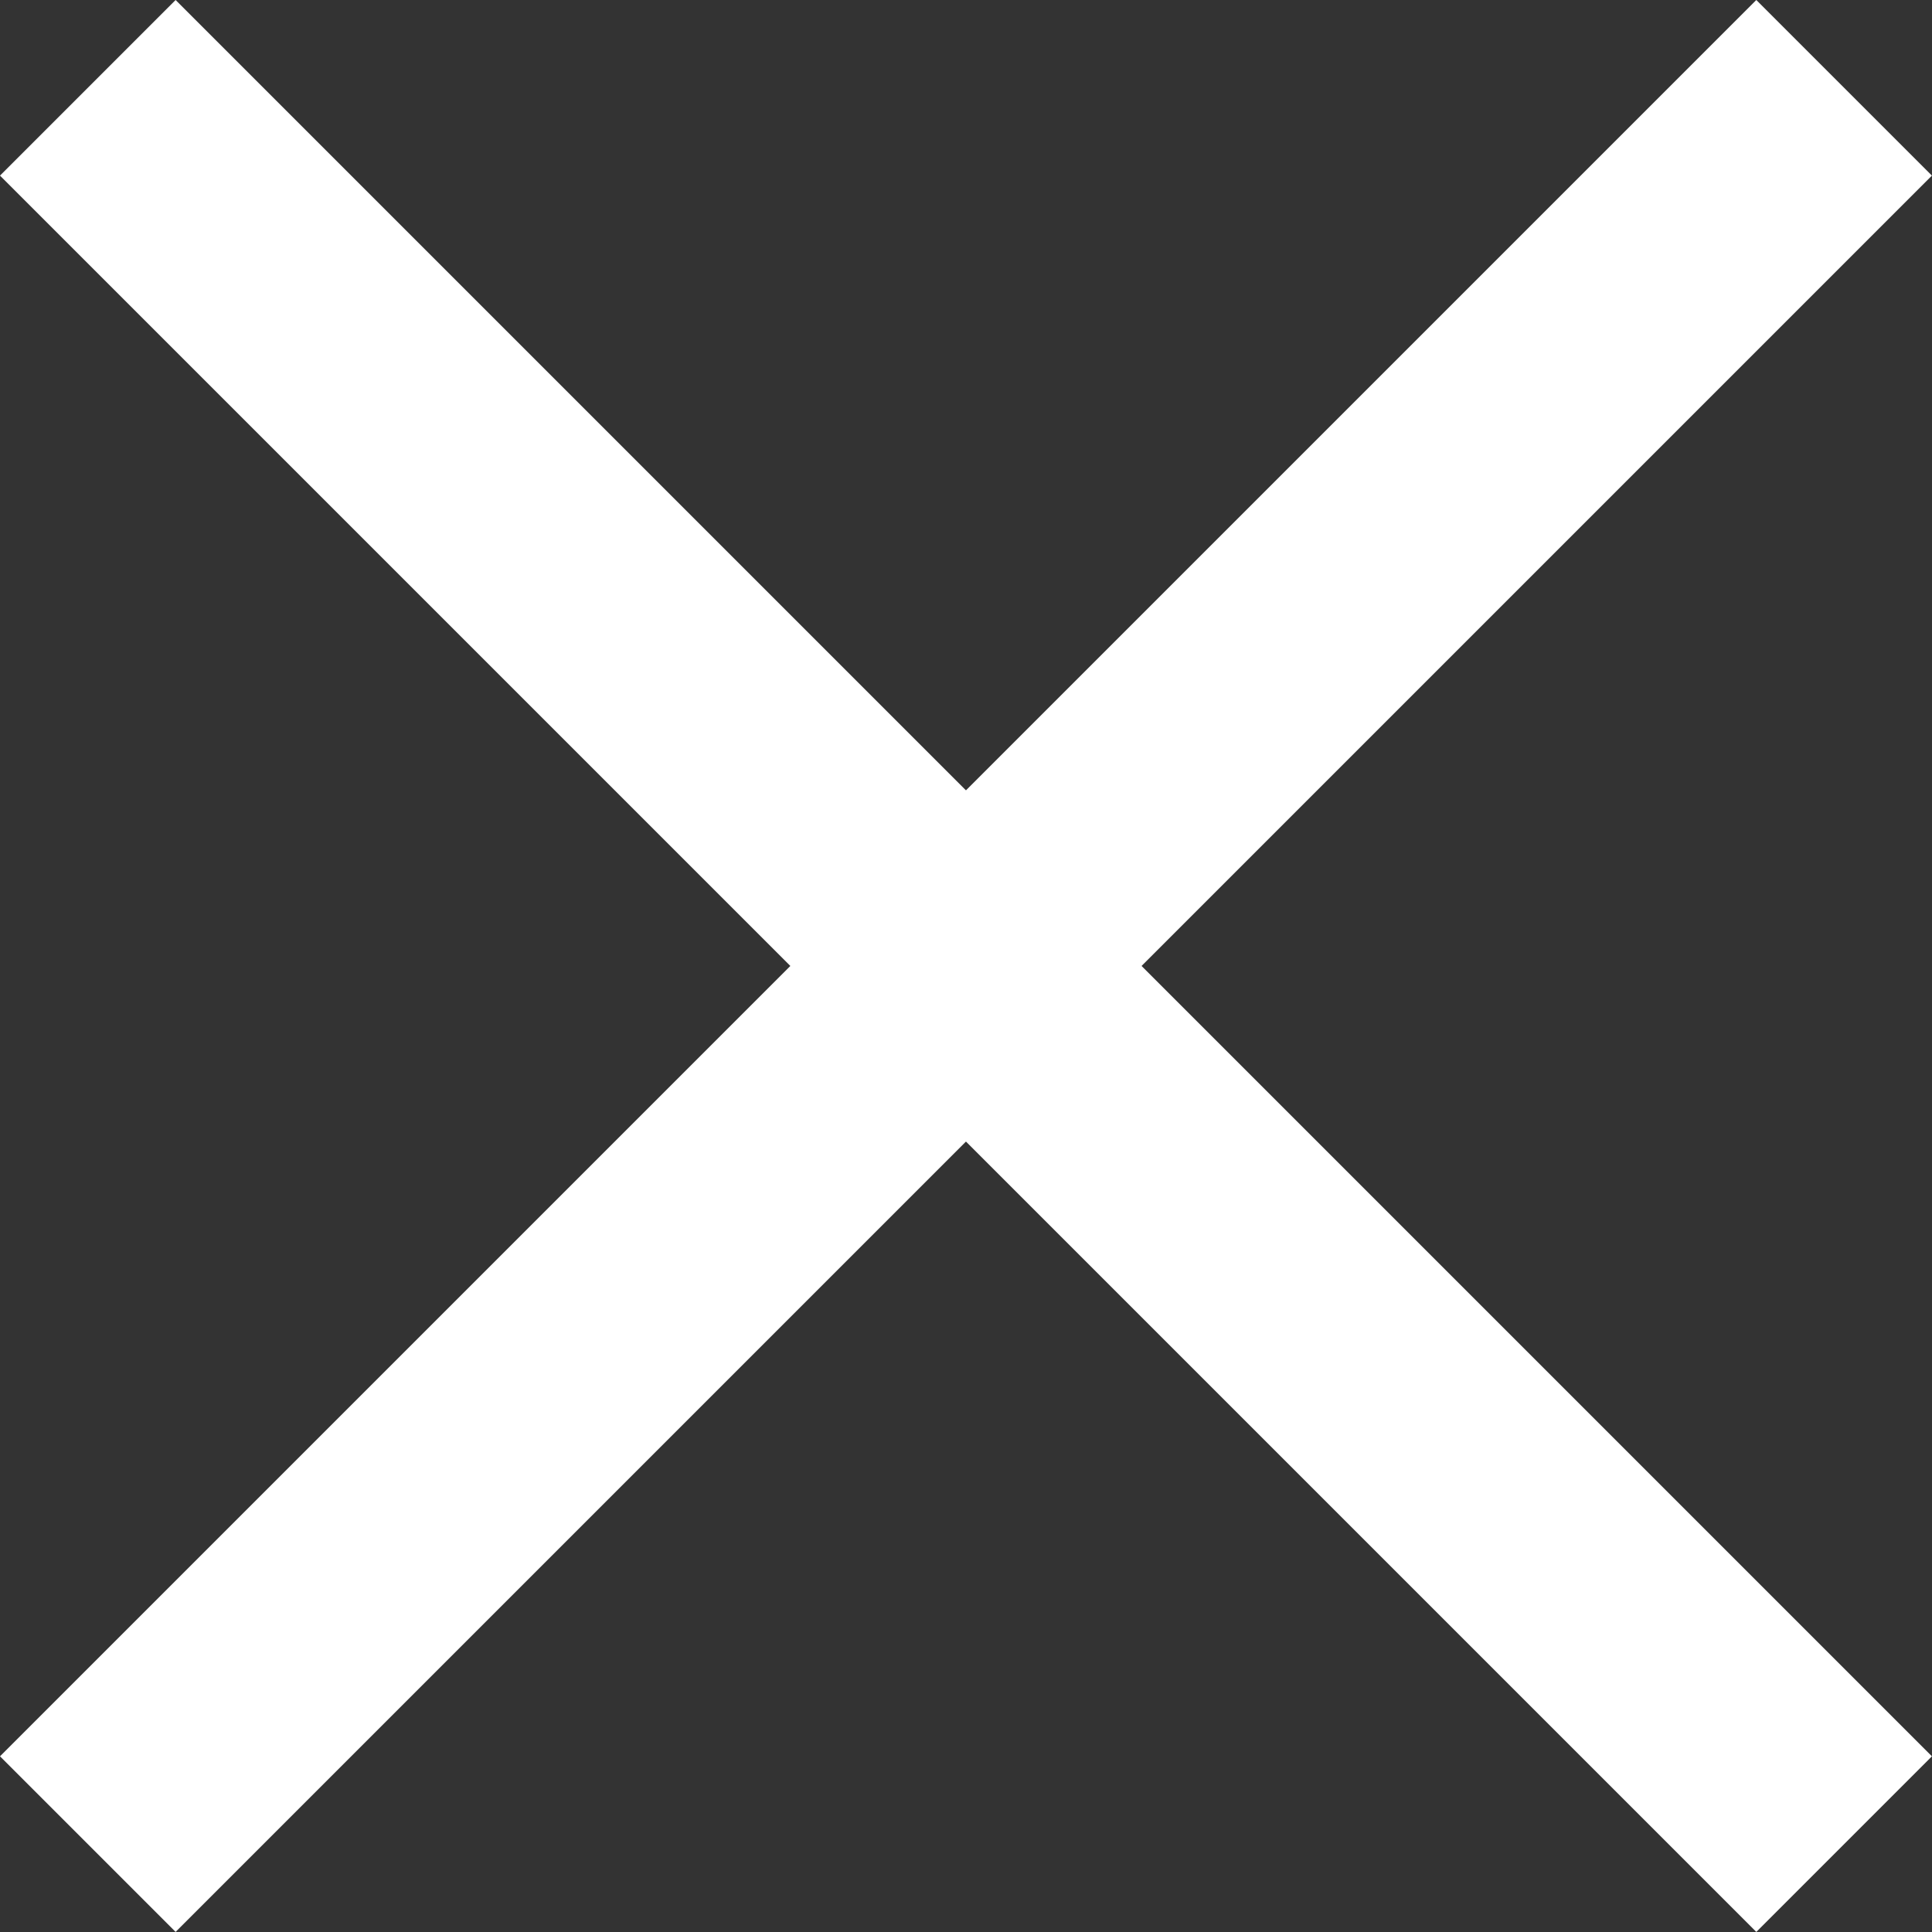
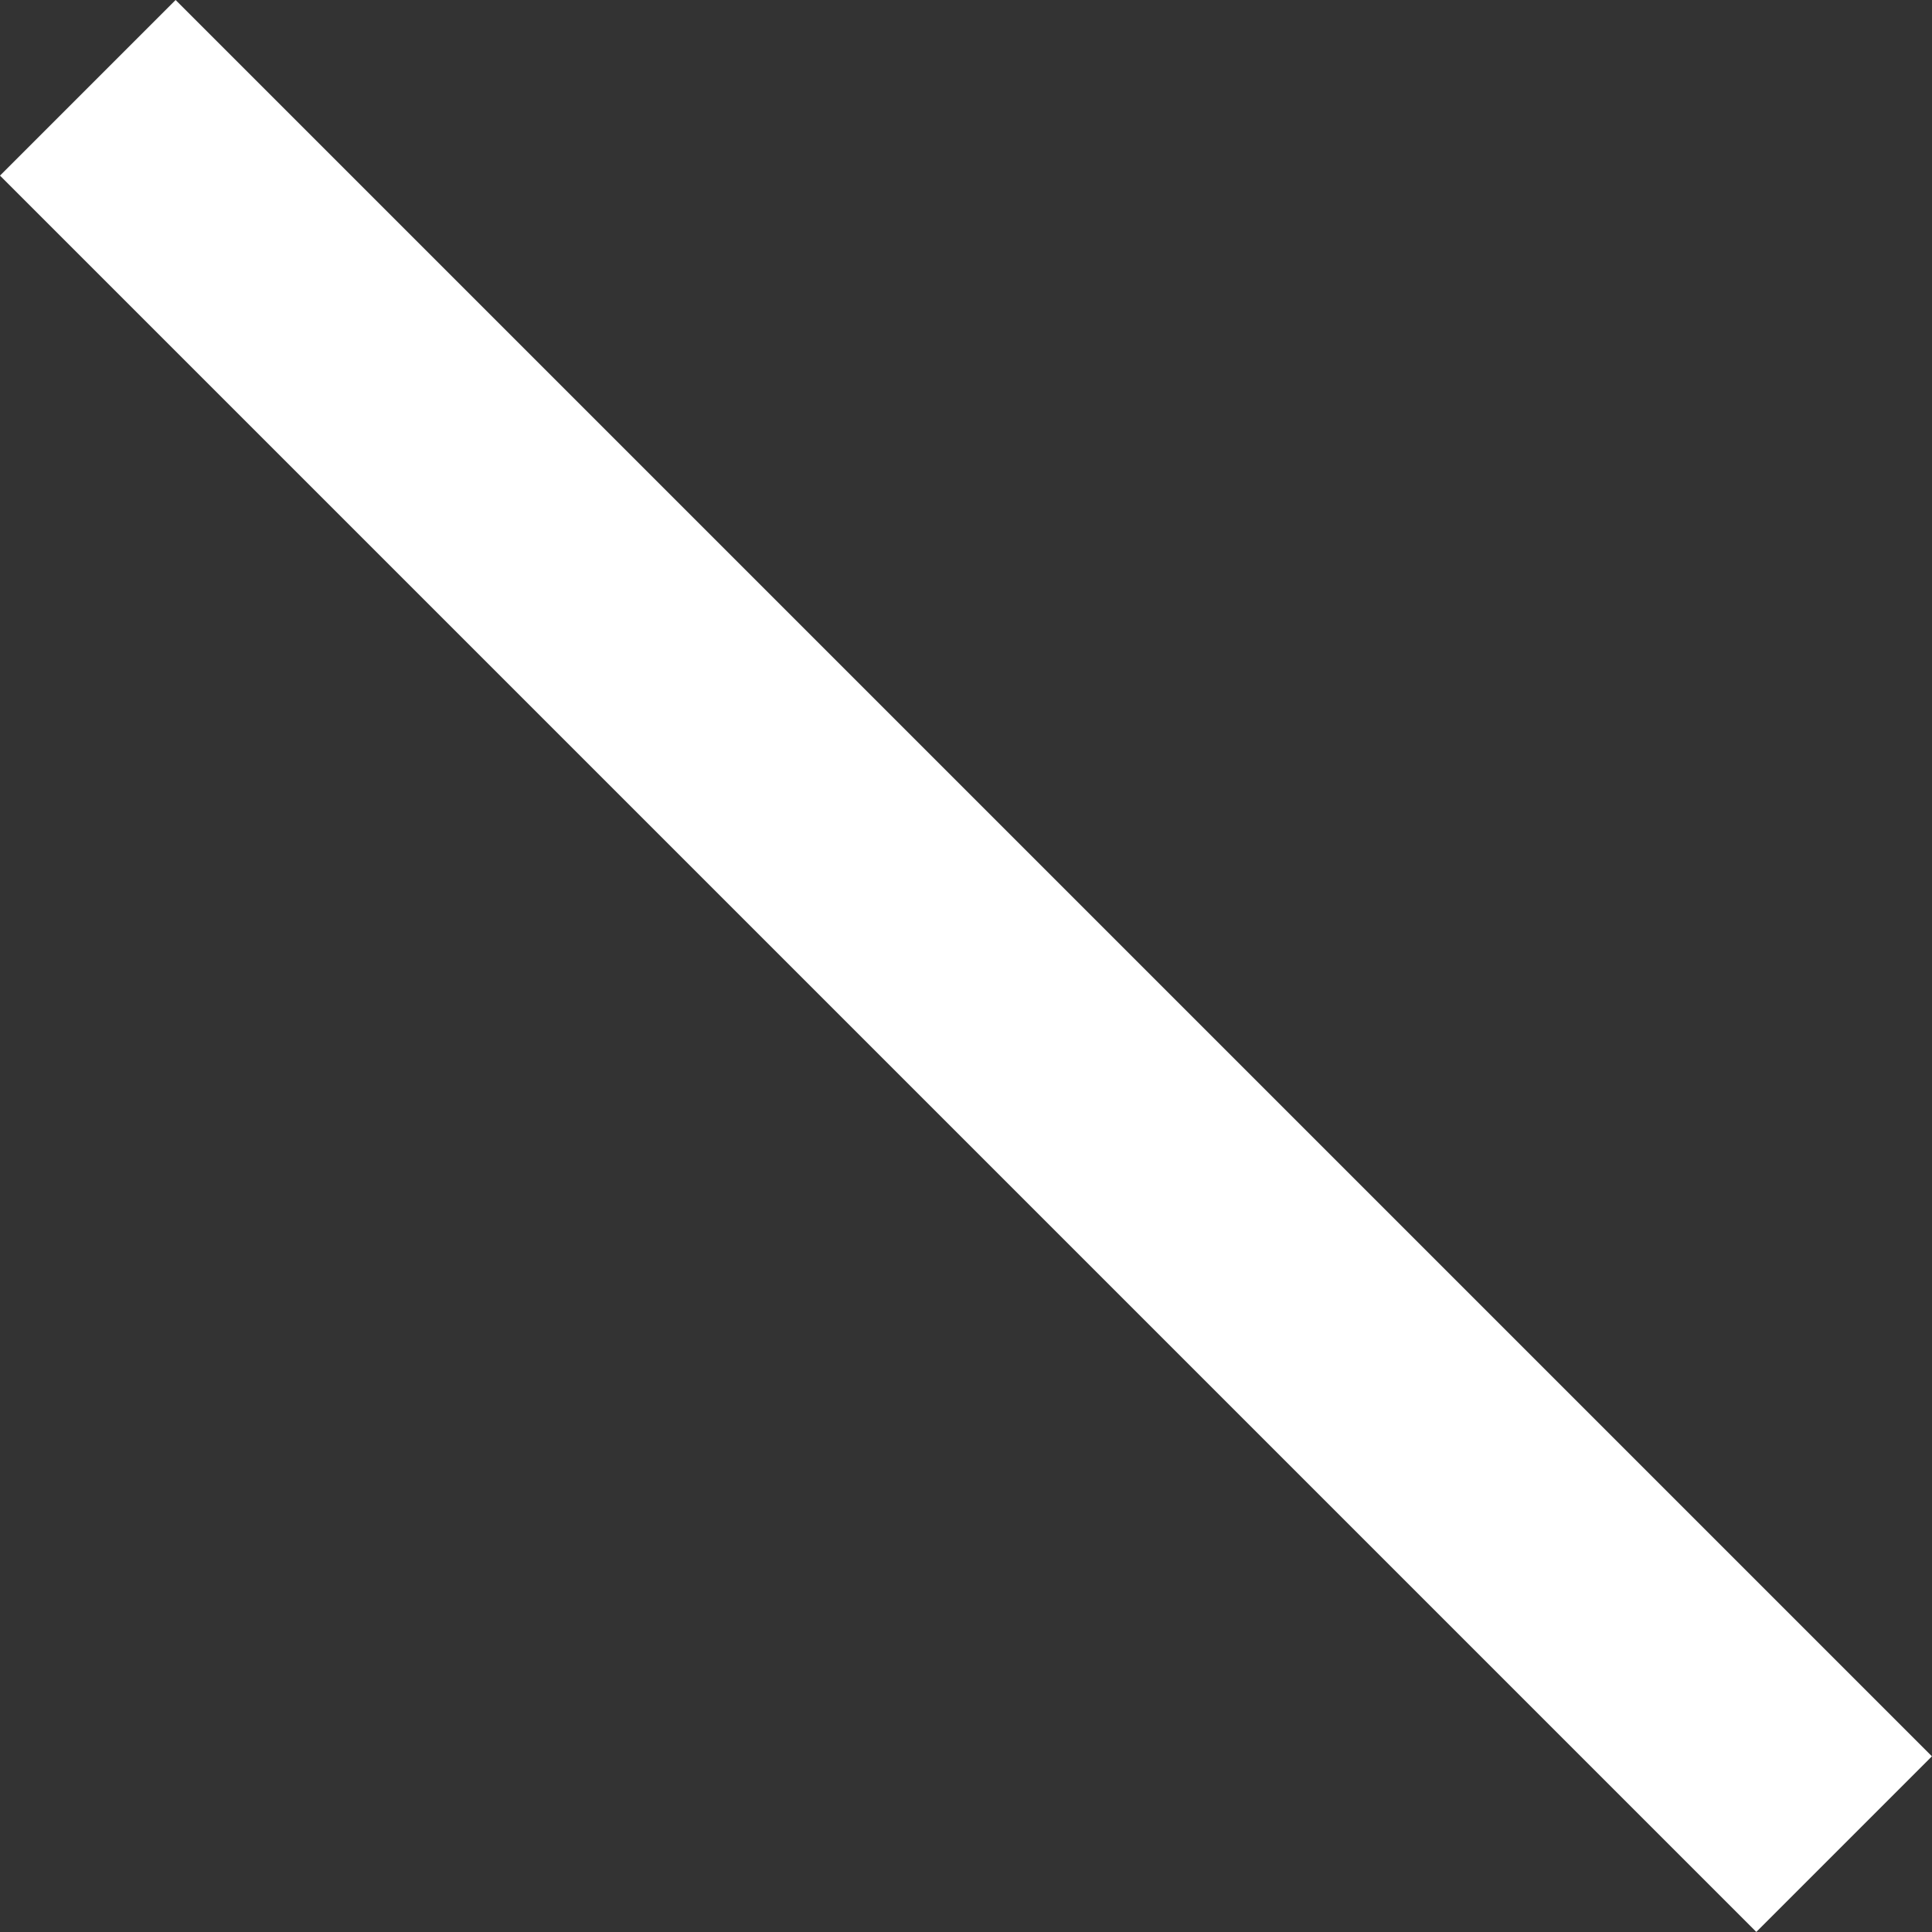
<svg xmlns="http://www.w3.org/2000/svg" width="23.335" height="23.335">
  <rect width="100%" height="100%" fill="#333333" stroke="none" />
  <g fill="#fff" data-name="x icon">
-     <path d="M0 21.213 21.213-0l2.121 2.121L2.121 23.334z" data-name="3" />
    <path d="m2.121 0 21.213 21.213-2.121 2.121L-0 2.121z" data-name="1" />
  </g>
</svg>